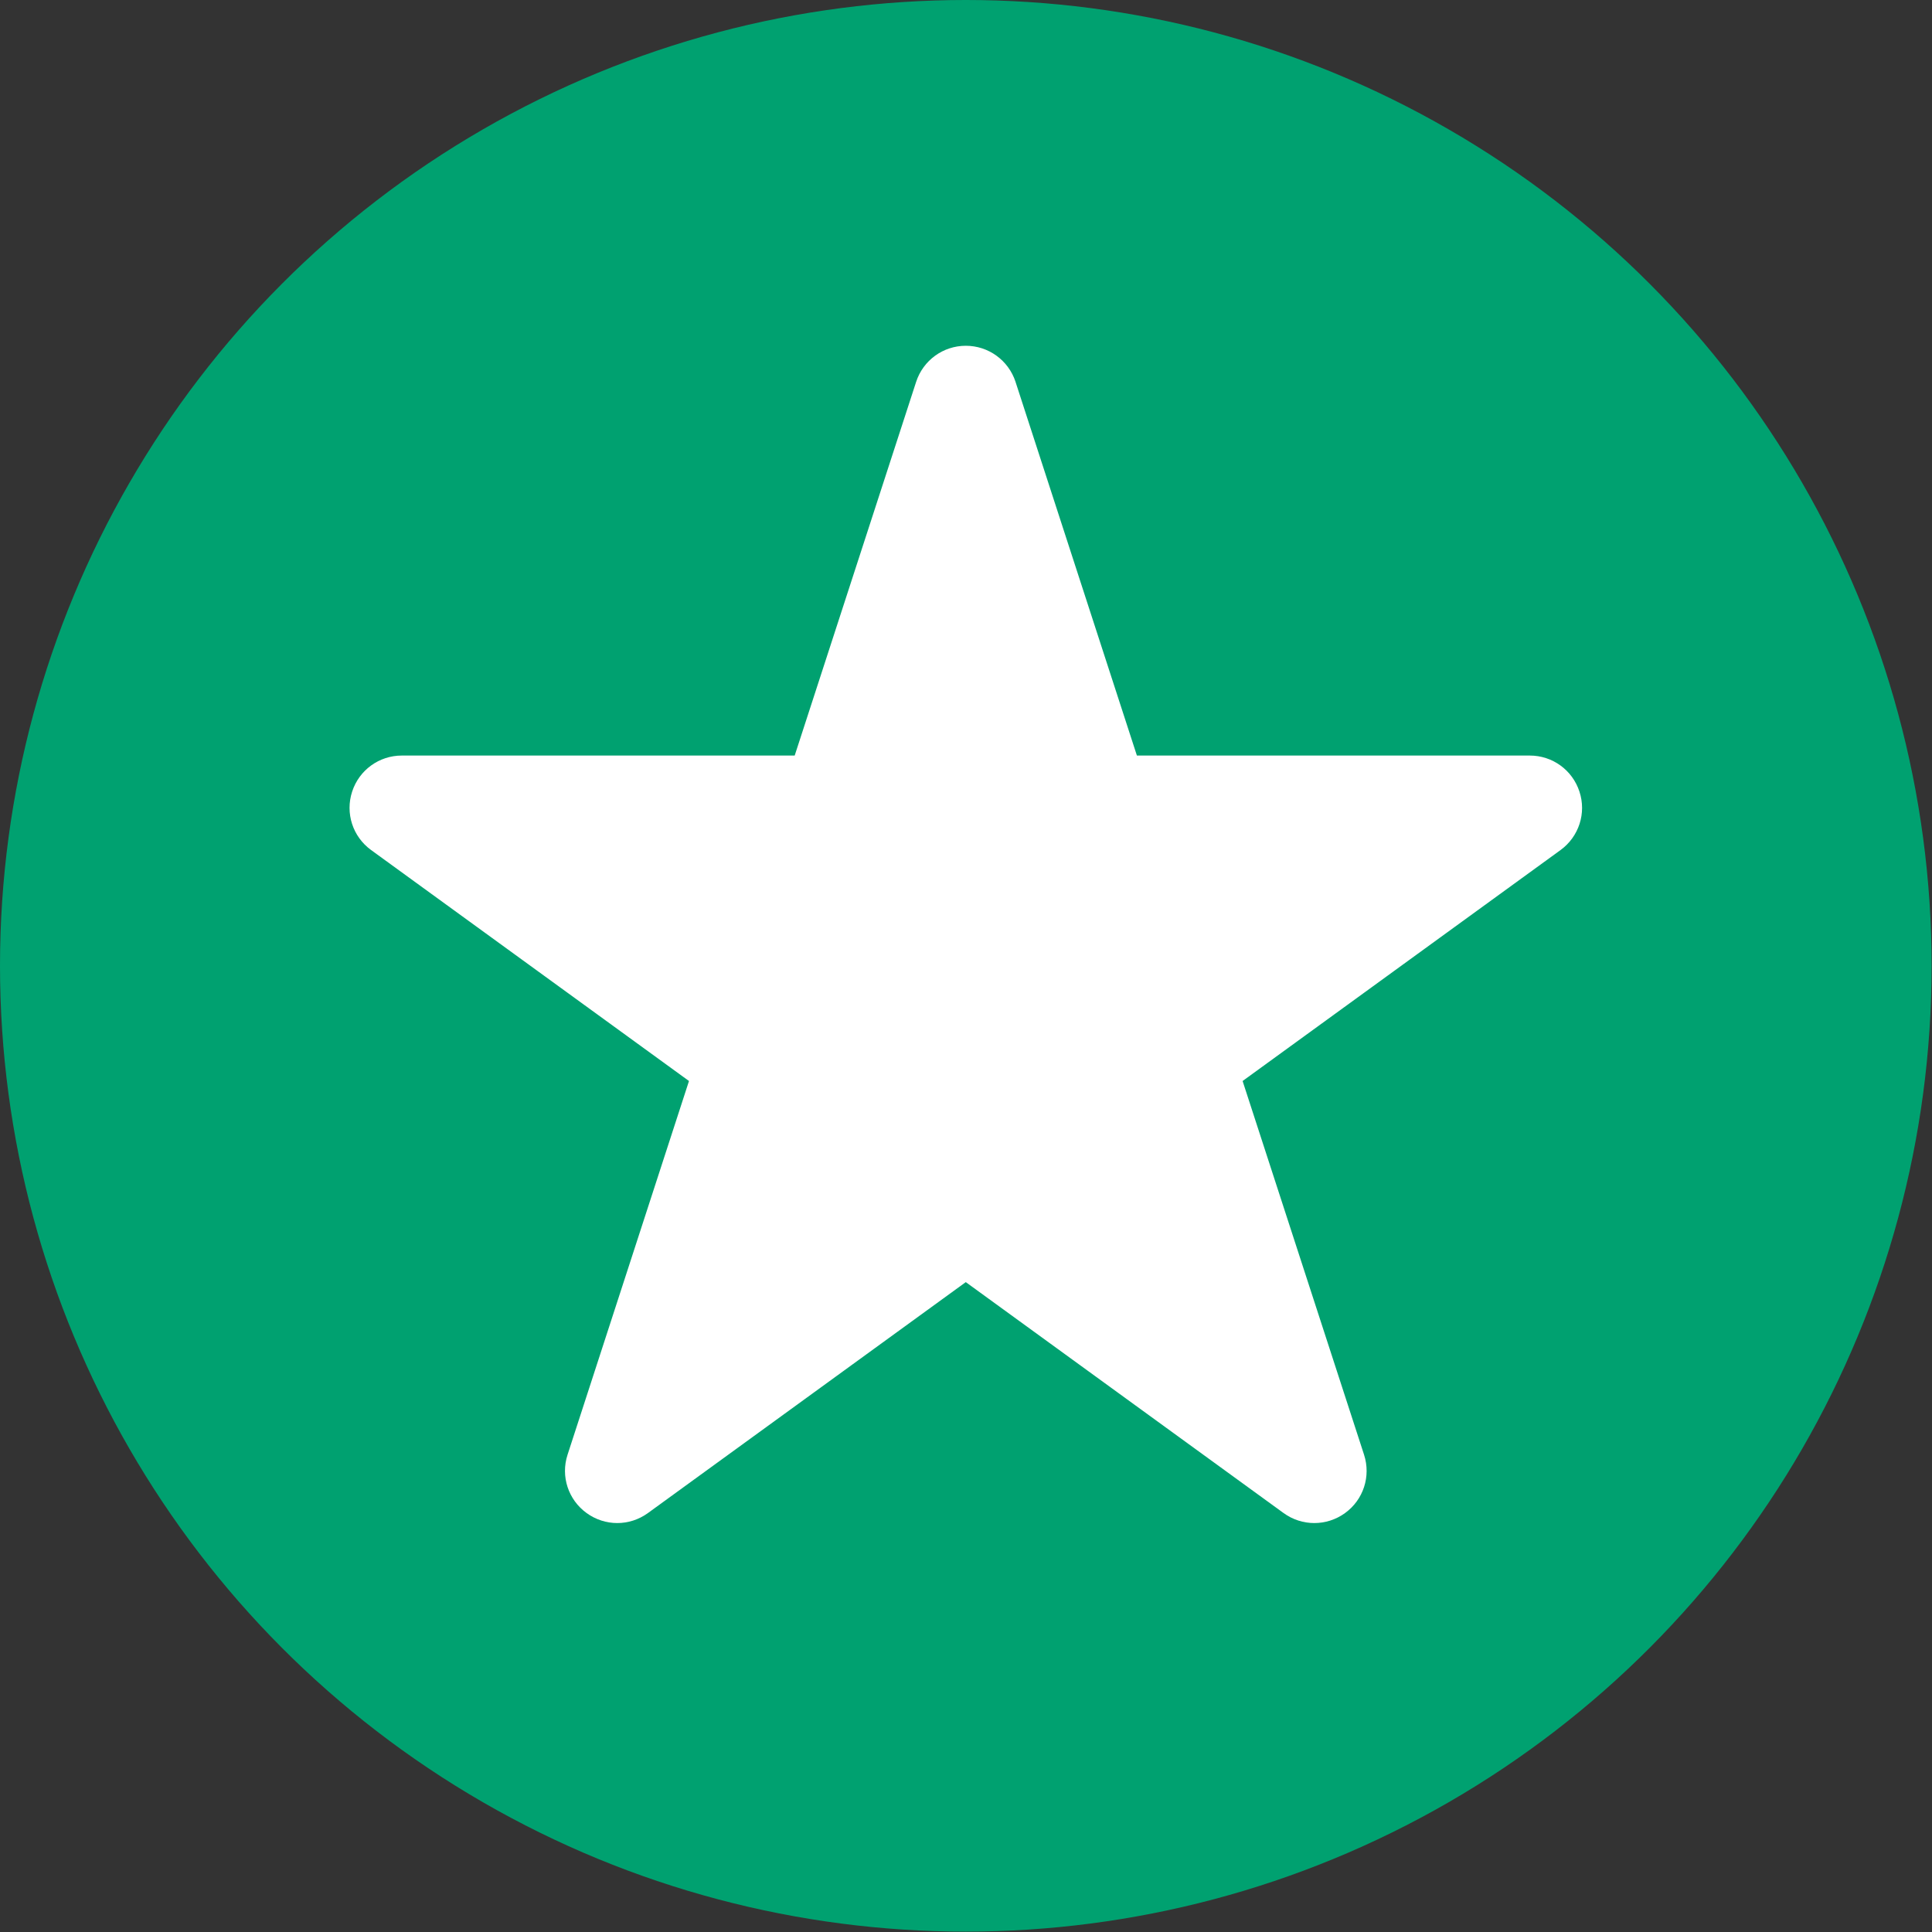
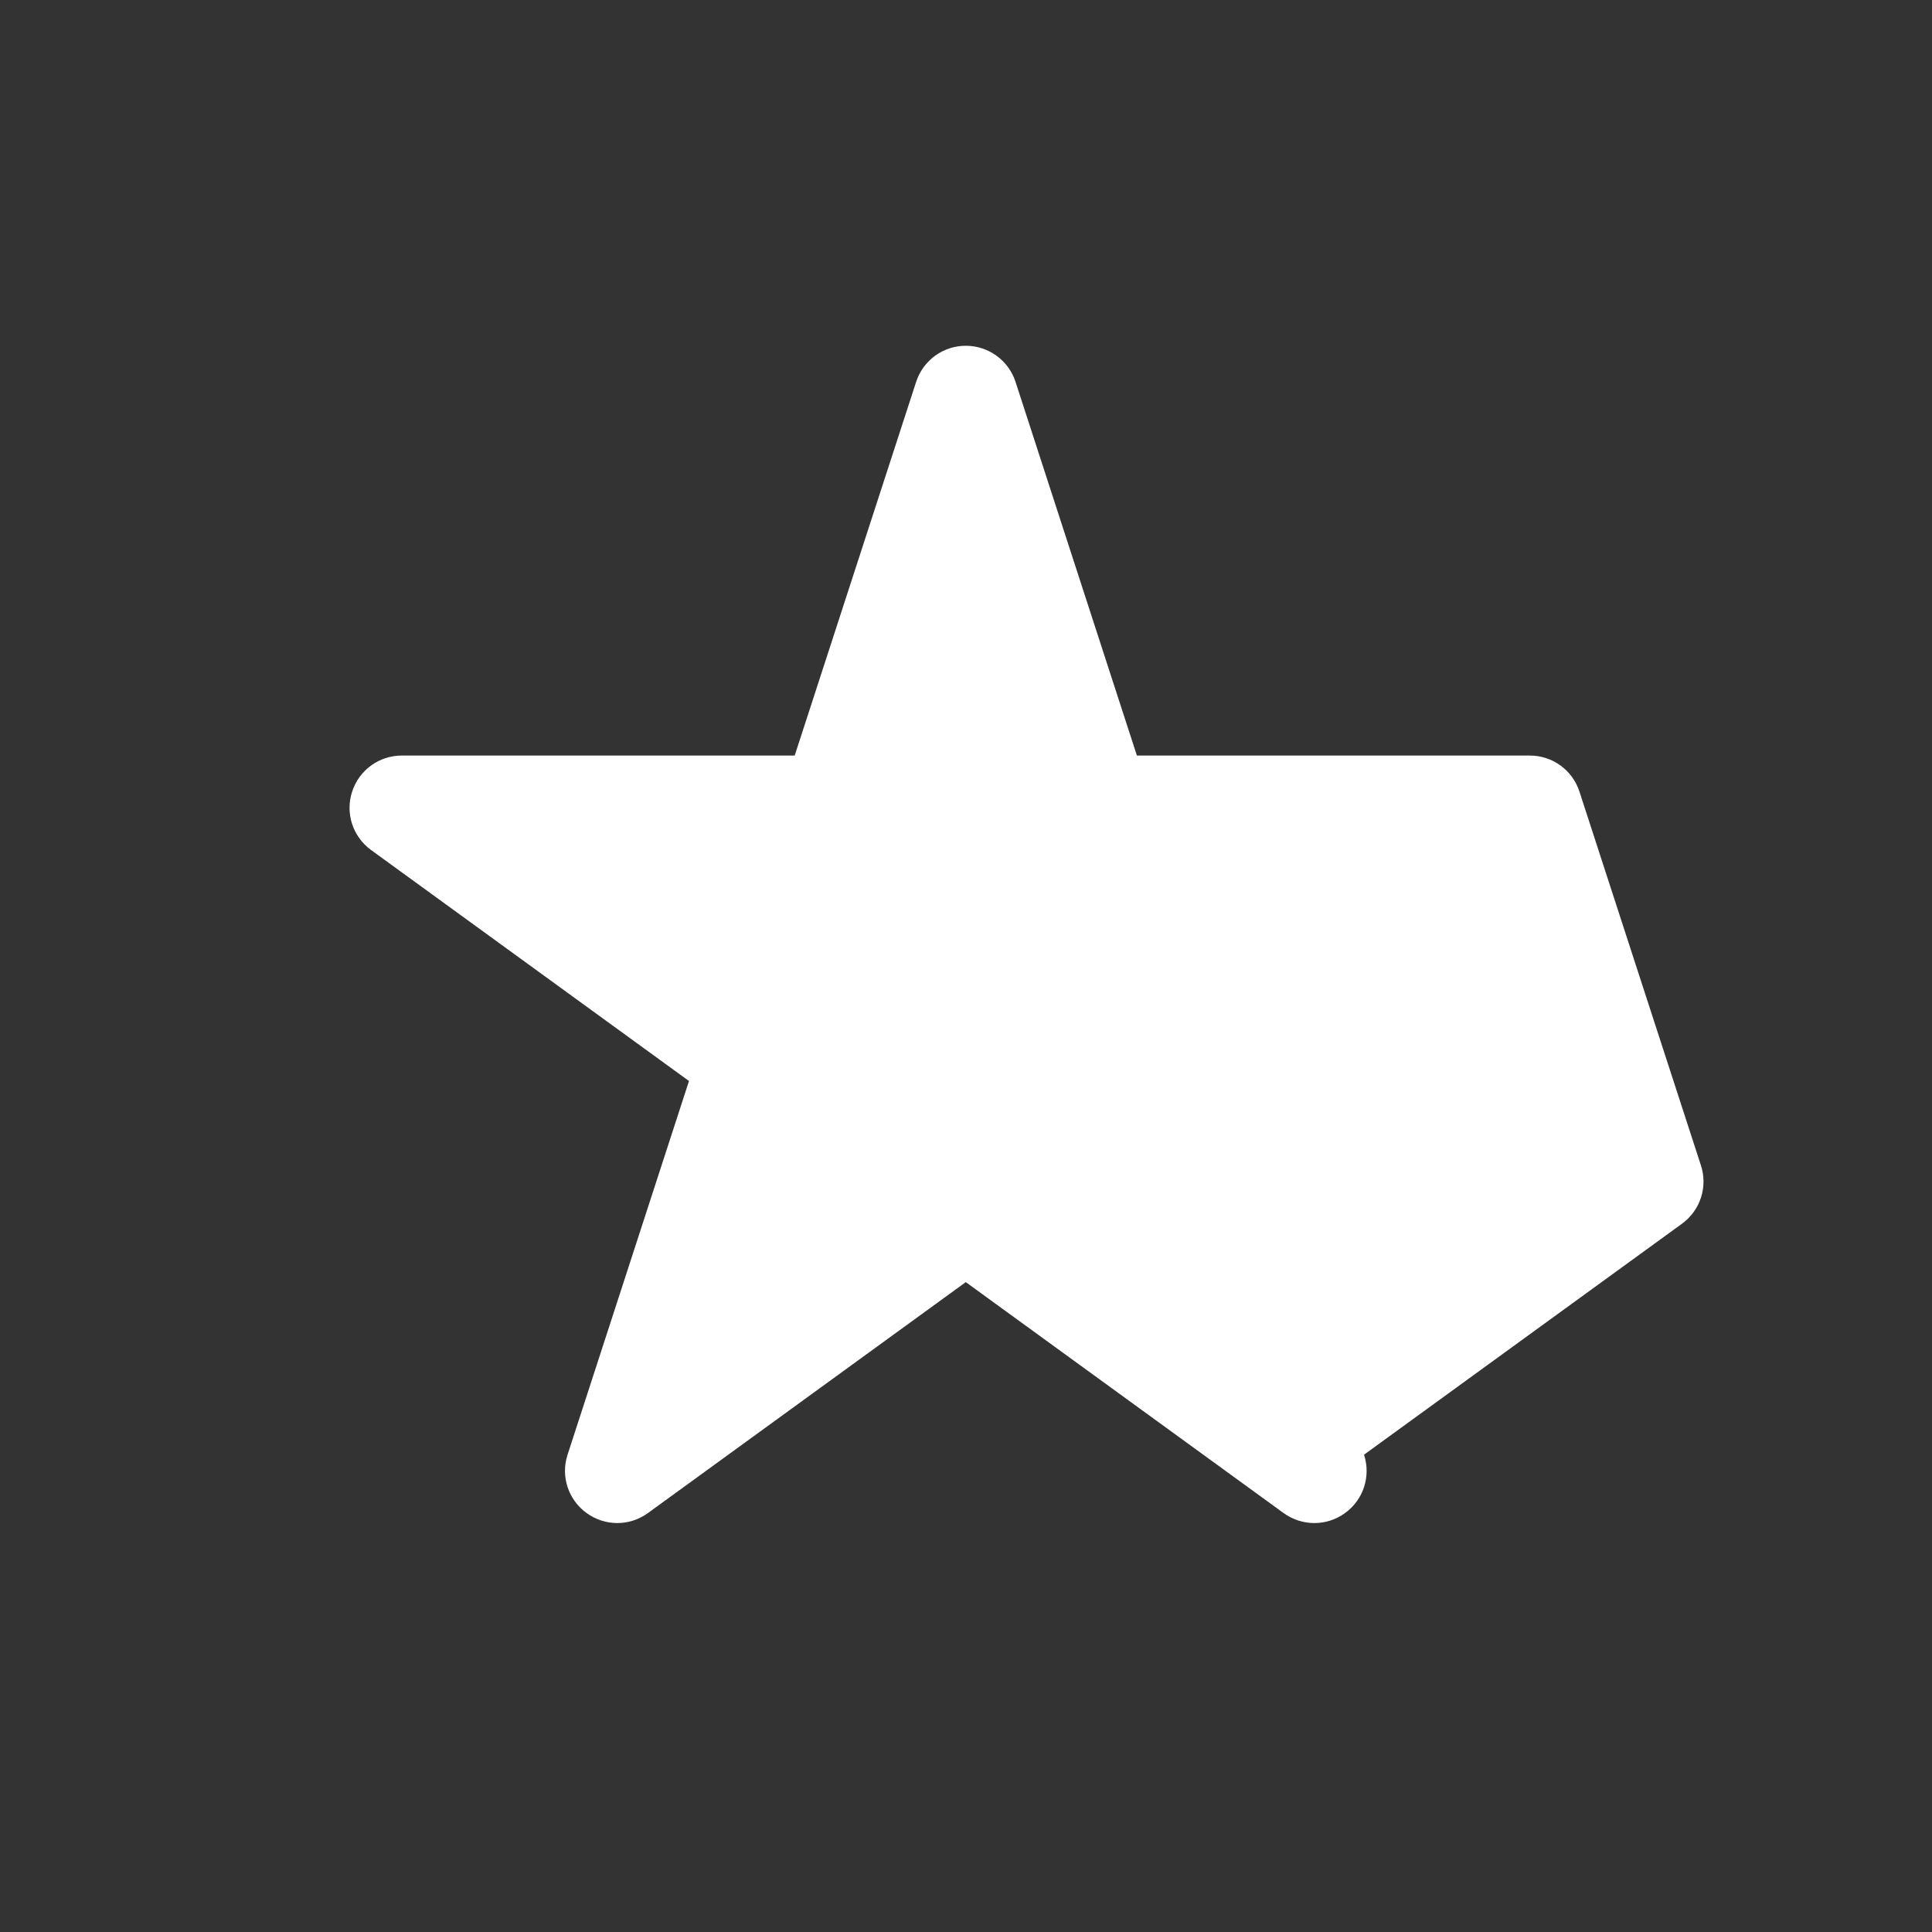
<svg xmlns="http://www.w3.org/2000/svg" width="100%" height="100%" viewBox="0 0 3334 3334" version="1.1" xml:space="preserve" style="fill-rule:evenodd;clip-rule:evenodd;stroke-linejoin:round;stroke-miterlimit:2;">
  <rect x="0" y="0" width="3334" height="3334" fill="#333333" stroke="none" />
-   <circle cx="1666.67" cy="1666.67" r="1666.67" style="fill:#00a170;" />
-   <path d="M2725.6,1366.02c-12.136,-37.158 -46.542,-62.181 -85.702,-62.181l-677.99,0l-209.439,-644.835l-0,-0.124c-12.261,-37.16 -46.668,-62.182 -85.828,-62.182c-39.035,0 -73.568,25.022 -85.703,62.307l-209.565,644.835l-677.99,-0c-39.159,-0 -73.567,25.022 -85.702,62.181c-12.136,37.159 0.875,77.695 32.655,100.84l548.622,398.611l-209.566,644.957c-12.135,37.284 1.252,77.821 33.03,100.717c15.764,11.386 34.282,17.156 52.798,17.156c18.517,-0 37.034,-5.772 52.923,-17.281l548.497,-398.487l548.371,398.487c31.654,23.02 74.318,23.02 105.972,0.125c31.779,-22.896 45.04,-63.433 32.905,-100.841l-209.565,-644.835l548.747,-398.611c31.654,-23.145 44.791,-63.682 32.53,-100.84" style="fill:#fff;" />
+   <path d="M2725.6,1366.02c-12.136,-37.158 -46.542,-62.181 -85.702,-62.181l-677.99,0l-209.439,-644.835l-0,-0.124c-12.261,-37.16 -46.668,-62.182 -85.828,-62.182c-39.035,0 -73.568,25.022 -85.703,62.307l-209.565,644.835l-677.99,-0c-39.159,-0 -73.567,25.022 -85.702,62.181c-12.136,37.159 0.875,77.695 32.655,100.84l548.622,398.611l-209.566,644.957c-12.135,37.284 1.252,77.821 33.03,100.717c15.764,11.386 34.282,17.156 52.798,17.156c18.517,-0 37.034,-5.772 52.923,-17.281l548.497,-398.487l548.371,398.487c31.654,23.02 74.318,23.02 105.972,0.125c31.779,-22.896 45.04,-63.433 32.905,-100.841l548.747,-398.611c31.654,-23.145 44.791,-63.682 32.53,-100.84" style="fill:#fff;" />
</svg>